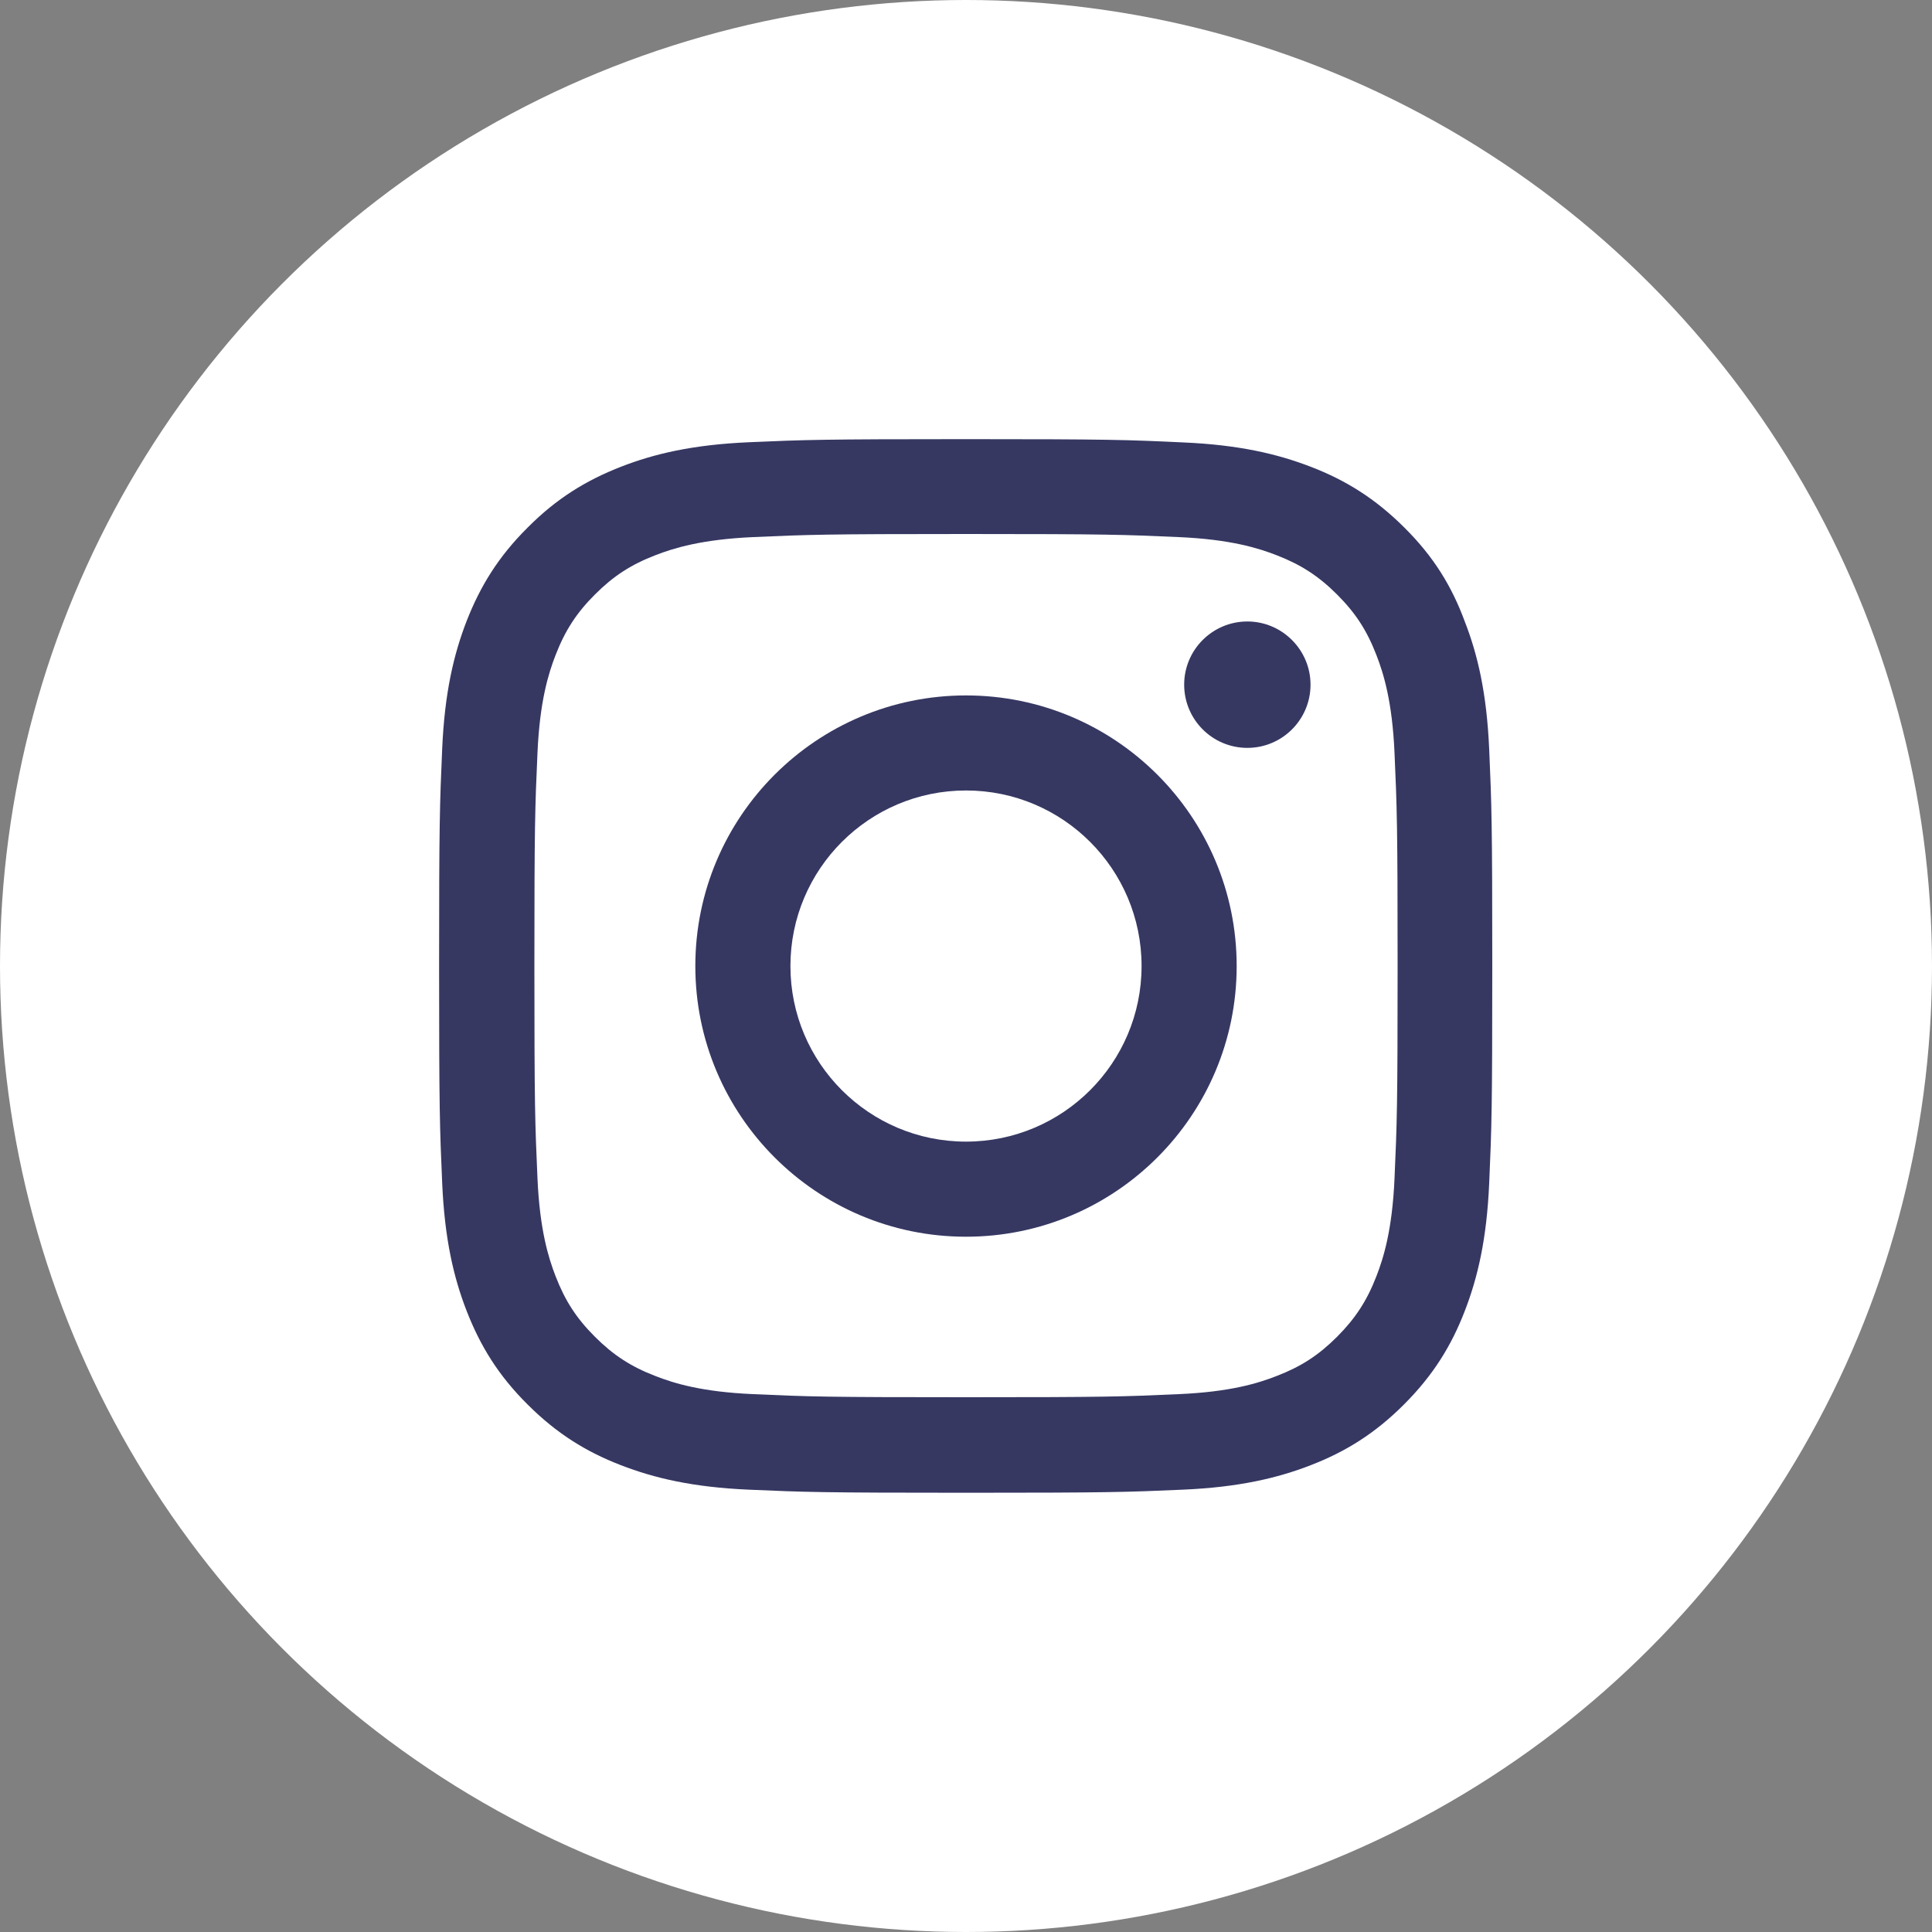
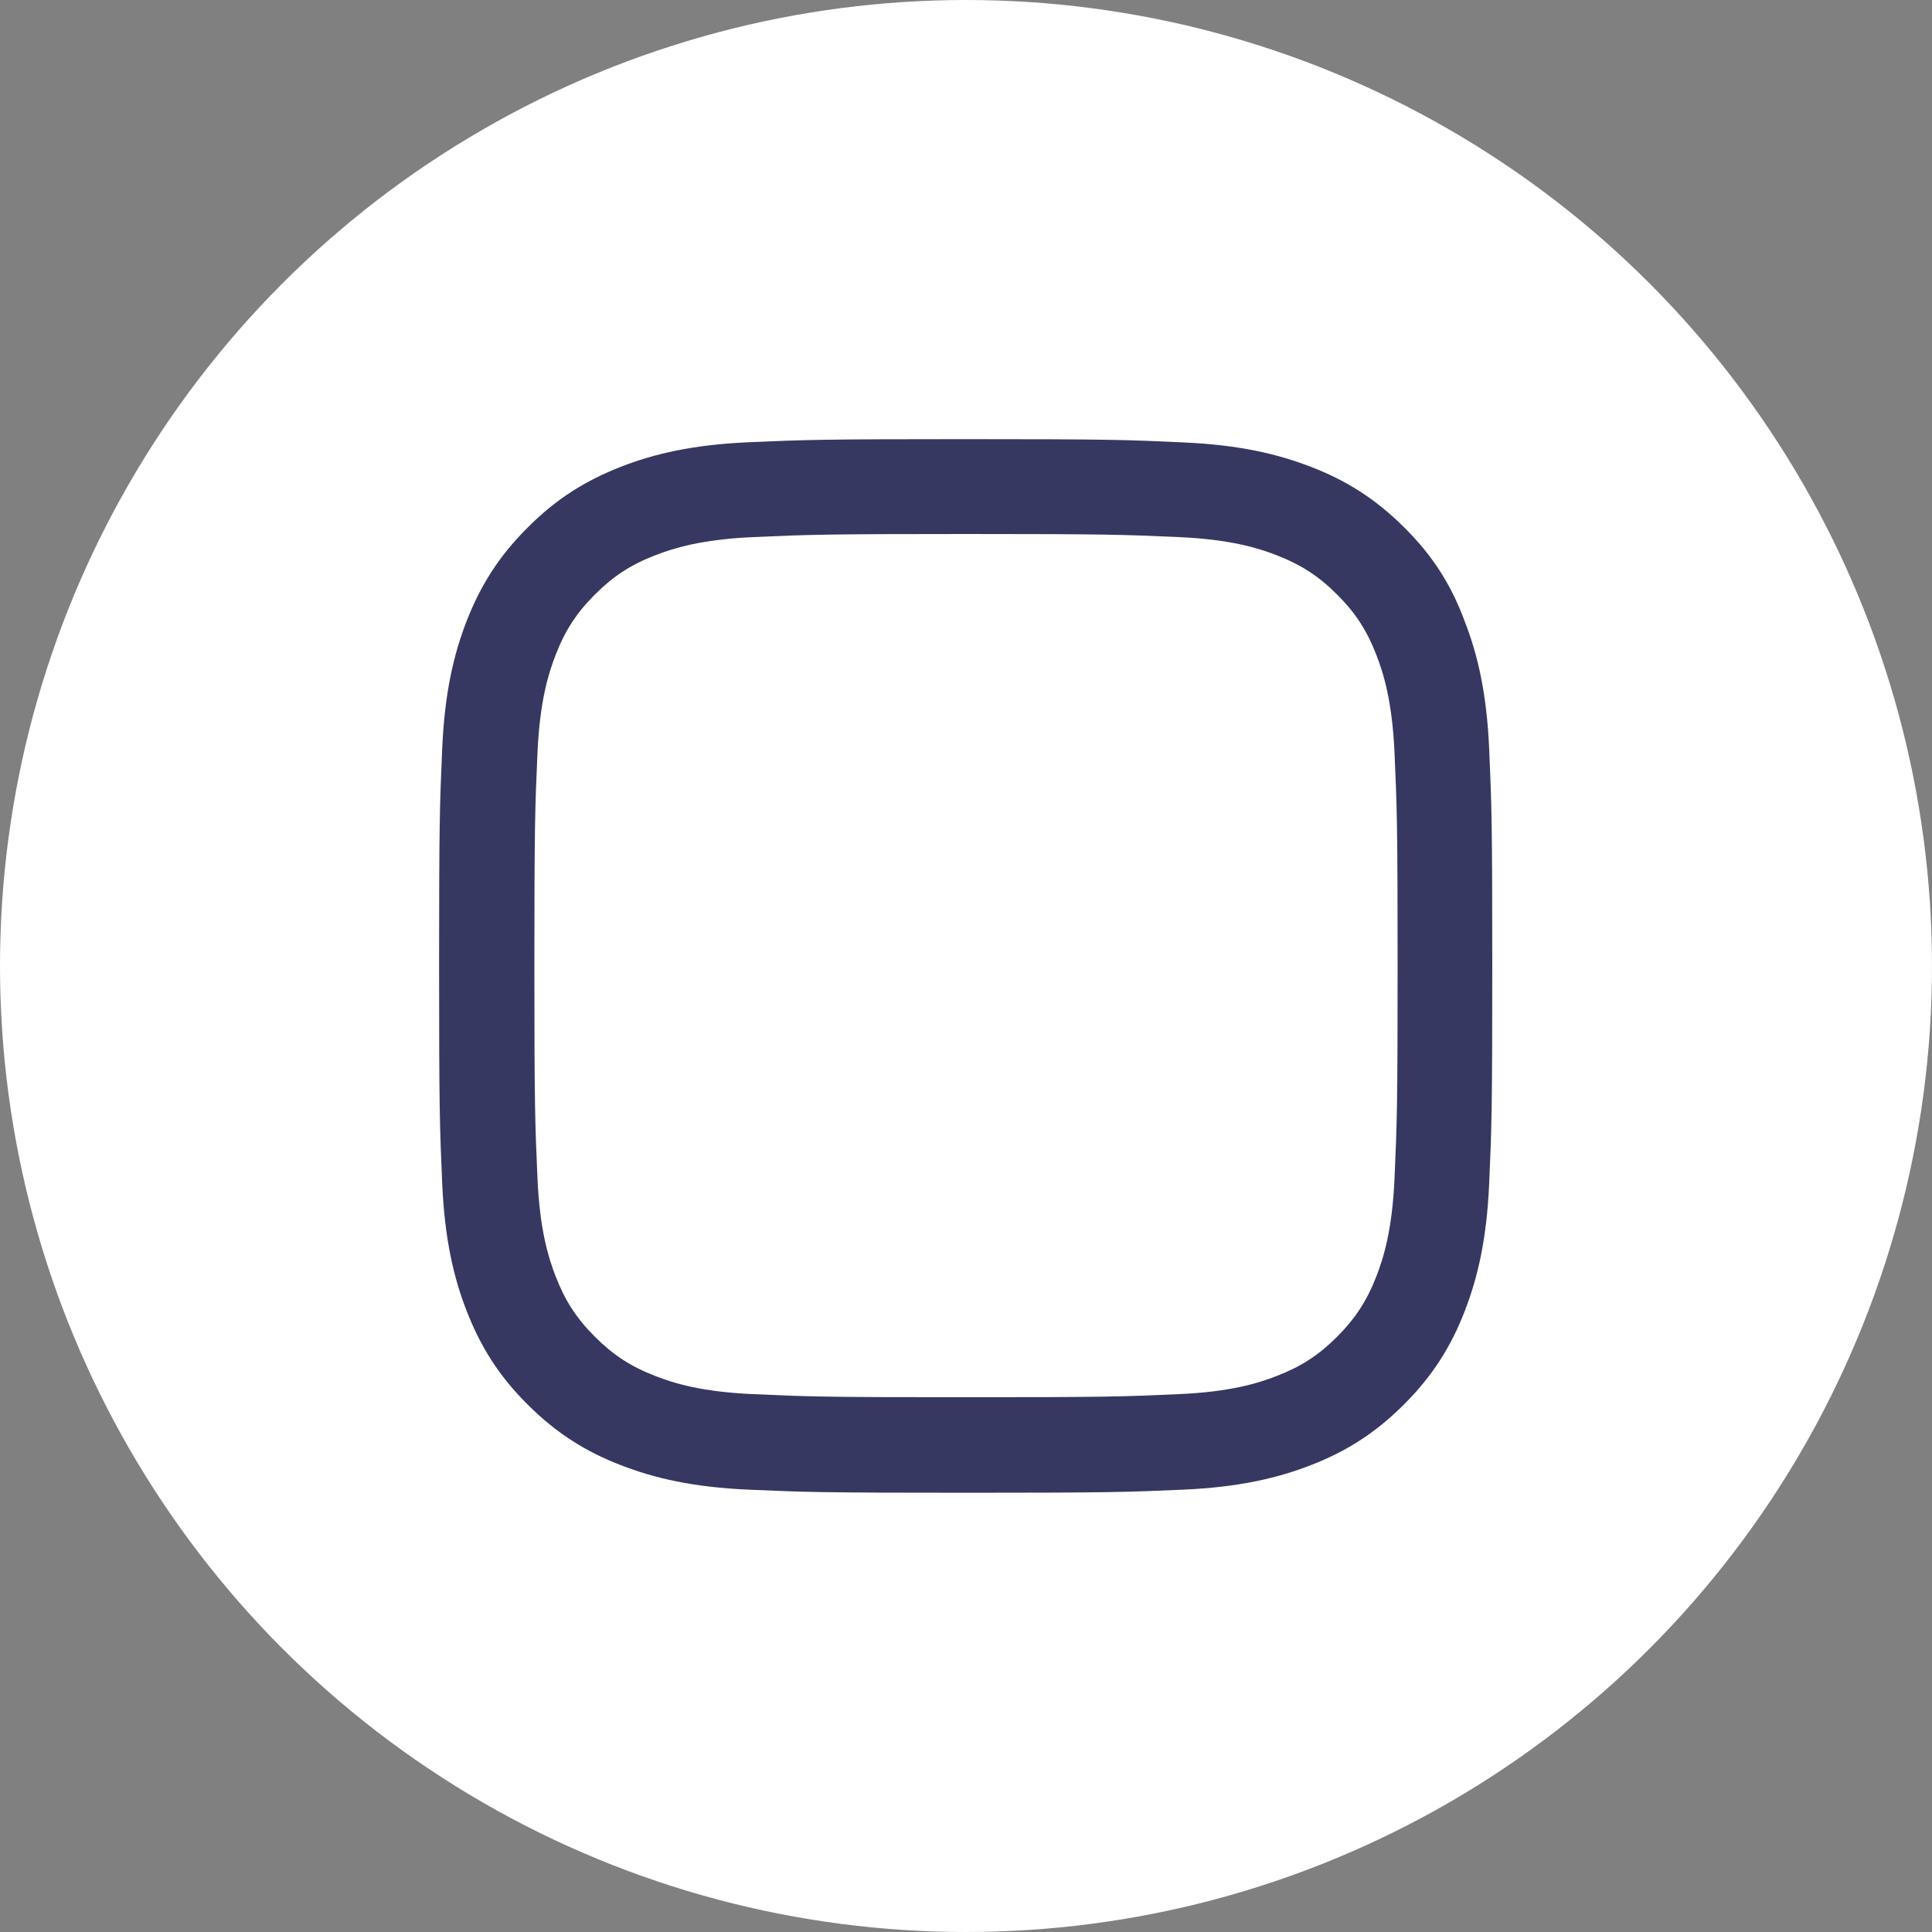
<svg xmlns="http://www.w3.org/2000/svg" width="40" height="40" viewBox="0 0 40 40" fill="none">
  <rect x="0" y="0" width="40" height="40" fill="#808080" stroke="none" />
  <circle cx="20" cy="20" r="20" fill="white" />
  <g clip-path="url(#clip0_2102_4534)">
    <path d="M20 11.056C22.915 11.056 23.26 11.069 24.406 11.12C25.471 11.167 26.047 11.346 26.43 11.495C26.937 11.691 27.304 11.93 27.683 12.309C28.067 12.693 28.301 13.055 28.497 13.562C28.646 13.945 28.825 14.525 28.872 15.586C28.923 16.737 28.936 17.082 28.936 19.992C28.936 22.907 28.923 23.252 28.872 24.399C28.825 25.464 28.646 26.039 28.497 26.423C28.301 26.93 28.062 27.296 27.683 27.676C27.3 28.059 26.937 28.294 26.43 28.489C26.047 28.639 25.467 28.818 24.406 28.864C23.256 28.916 22.91 28.928 20 28.928C17.085 28.928 16.74 28.916 15.594 28.864C14.528 28.818 13.953 28.639 13.569 28.489C13.062 28.294 12.696 28.055 12.317 27.676C11.933 27.292 11.699 26.93 11.503 26.423C11.354 26.039 11.175 25.46 11.128 24.399C11.077 23.248 11.064 22.903 11.064 19.992C11.064 17.078 11.077 16.732 11.128 15.586C11.175 14.521 11.354 13.945 11.503 13.562C11.699 13.055 11.937 12.688 12.317 12.309C12.7 11.926 13.062 11.691 13.569 11.495C13.953 11.346 14.533 11.167 15.594 11.12C16.74 11.069 17.085 11.056 20 11.056ZM20 9.092C17.038 9.092 16.668 9.105 15.504 9.156C14.345 9.207 13.548 9.394 12.858 9.663C12.138 9.944 11.528 10.315 10.923 10.924C10.314 11.529 9.943 12.139 9.662 12.855C9.393 13.549 9.206 14.342 9.155 15.501C9.104 16.669 9.091 17.039 9.091 20.001C9.091 22.962 9.104 23.333 9.155 24.497C9.206 25.656 9.393 26.453 9.662 27.143C9.943 27.863 10.314 28.473 10.923 29.078C11.528 29.683 12.138 30.058 12.854 30.335C13.548 30.603 14.341 30.791 15.5 30.842C16.663 30.893 17.034 30.906 19.996 30.906C22.957 30.906 23.328 30.893 24.491 30.842C25.651 30.791 26.447 30.603 27.138 30.335C27.854 30.058 28.463 29.683 29.068 29.078C29.673 28.473 30.048 27.863 30.325 27.147C30.594 26.453 30.781 25.66 30.832 24.501C30.883 23.337 30.896 22.967 30.896 20.005C30.896 17.044 30.883 16.673 30.832 15.509C30.781 14.35 30.594 13.553 30.325 12.863C30.057 12.139 29.686 11.529 29.077 10.924C28.471 10.319 27.862 9.944 27.146 9.667C26.452 9.399 25.659 9.211 24.5 9.16C23.332 9.105 22.962 9.092 20 9.092Z" fill="#363862" />
-     <path d="M20 14.398C16.906 14.398 14.396 16.907 14.396 20.001C14.396 23.095 16.906 25.605 20 25.605C23.094 25.605 25.604 23.095 25.604 20.001C25.604 16.907 23.094 14.398 20 14.398ZM20 23.636C17.993 23.636 16.365 22.008 16.365 20.001C16.365 17.994 17.993 16.366 20 16.366C22.007 16.366 23.635 17.994 23.635 20.001C23.635 22.008 22.007 23.636 20 23.636Z" fill="#363862" />
-     <path d="M27.133 14.175C27.133 14.9 26.545 15.484 25.825 15.484C25.1 15.484 24.517 14.896 24.517 14.175C24.517 13.451 25.105 12.867 25.825 12.867C26.545 12.867 27.133 13.455 27.133 14.175Z" fill="#363862" />
  </g>
  <defs>
    <clipPath id="clip0_2102_4534">
      <rect width="21.818" height="21.818" fill="white" transform="translate(9.091 9.092)" />
    </clipPath>
  </defs>
</svg>